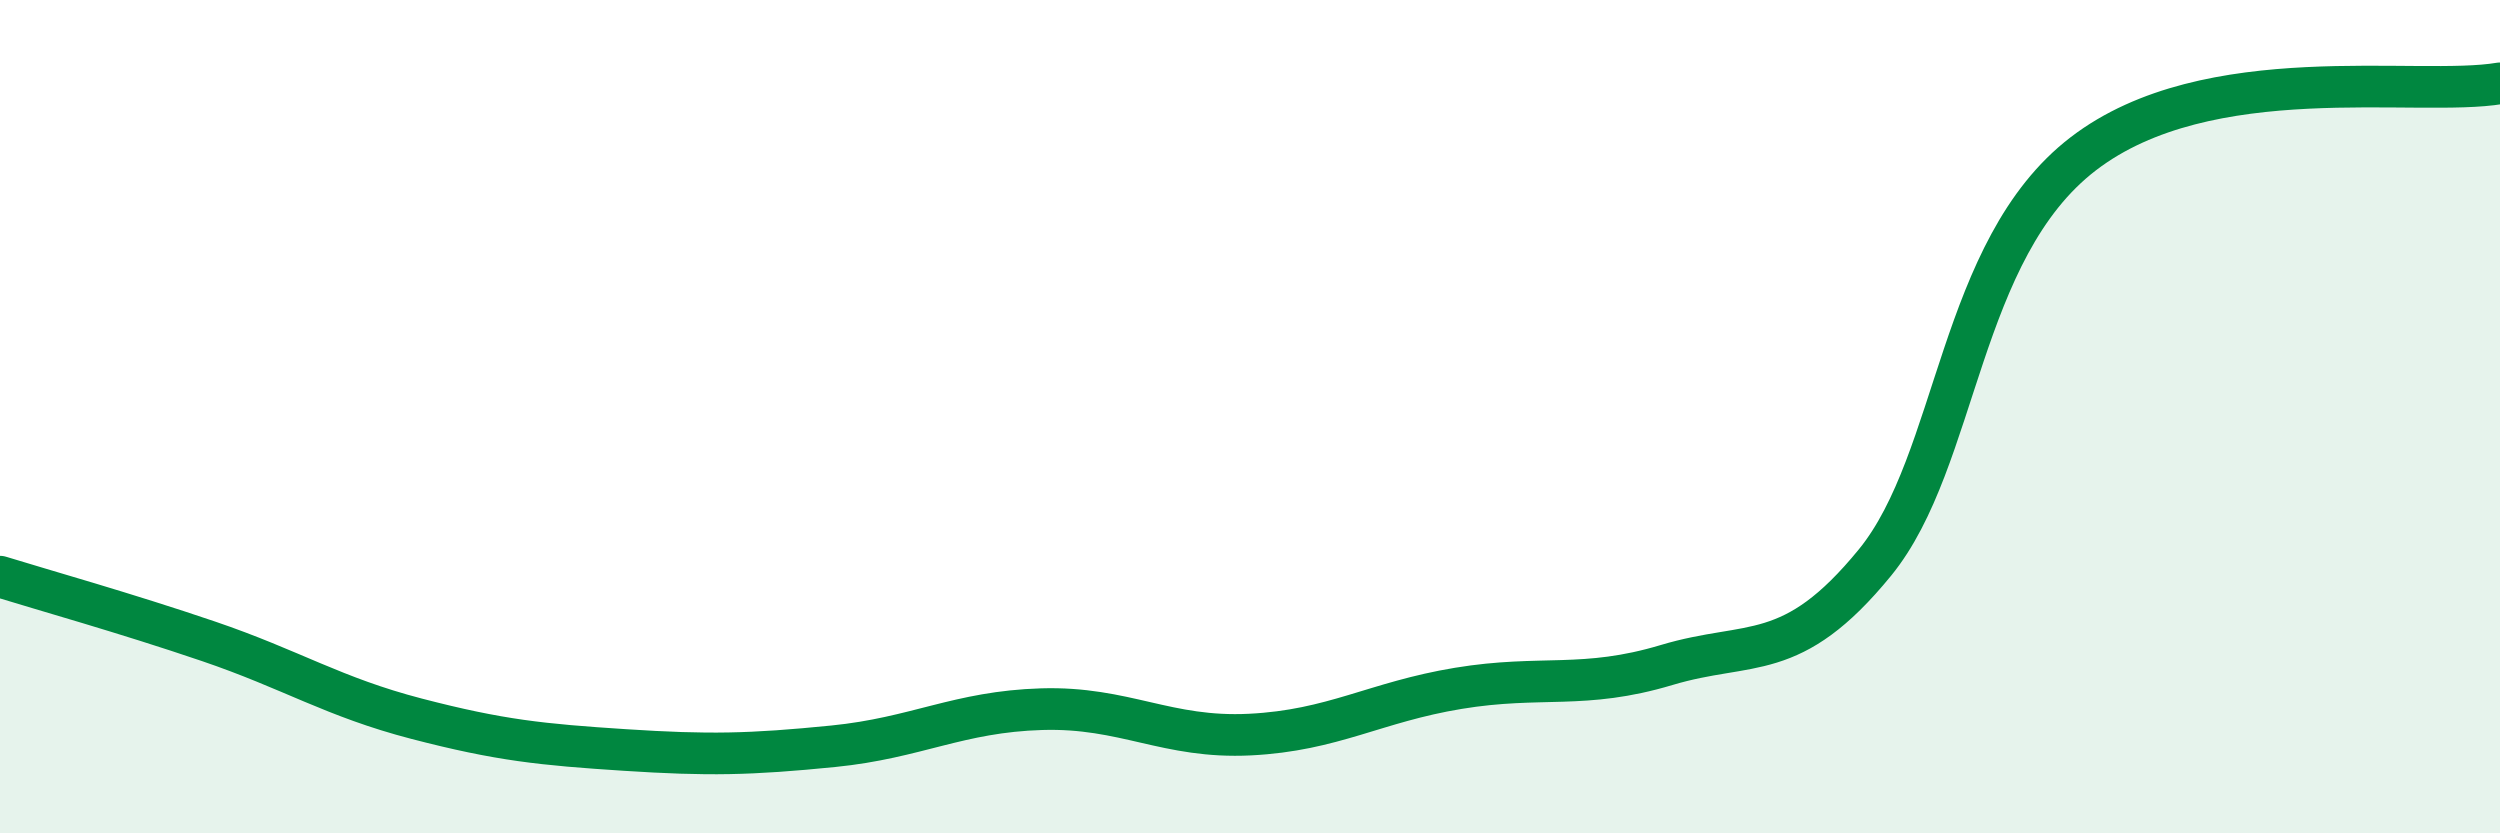
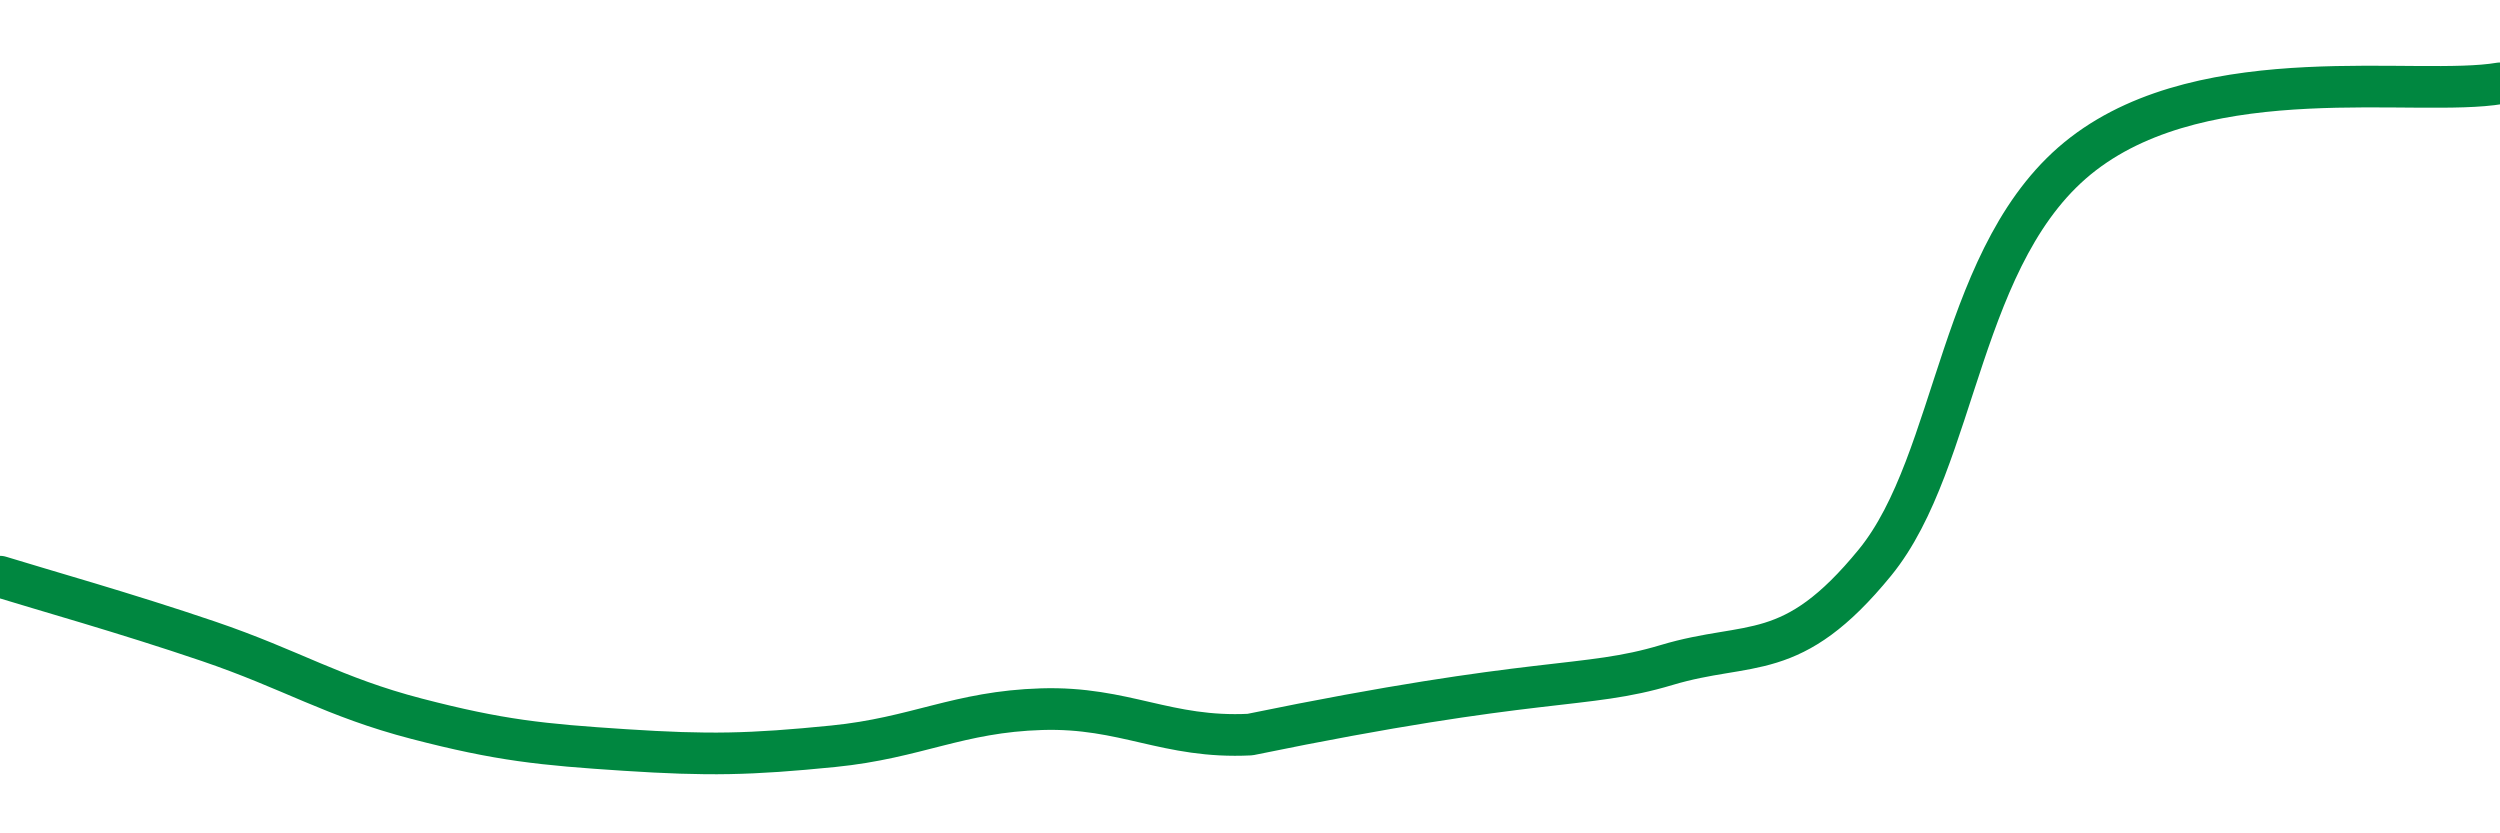
<svg xmlns="http://www.w3.org/2000/svg" width="60" height="20" viewBox="0 0 60 20">
-   <path d="M 0,13.84 C 1,14.15 3,14.71 5,15.39 C 7,16.07 8,16.73 10,17.25 C 12,17.77 13,17.87 15,18 C 17,18.13 18,18.11 20,17.91 C 22,17.71 23,17.08 25,17.02 C 27,16.96 28,17.73 30,17.63 C 32,17.53 33,16.85 35,16.52 C 37,16.19 38,16.56 40,15.96 C 42,15.36 43,15.95 45,13.5 C 47,11.05 47,5.99 50,3.69 C 53,1.39 58,2.34 60,2L60 20L0 20Z" fill="#008740" opacity="0.1" stroke-linecap="round" stroke-linejoin="round" />
-   <path d="M 0,13.84 C 1,14.15 3,14.71 5,15.39 C 7,16.07 8,16.73 10,17.25 C 12,17.77 13,17.87 15,18 C 17,18.13 18,18.11 20,17.91 C 22,17.71 23,17.08 25,17.02 C 27,16.96 28,17.73 30,17.63 C 32,17.53 33,16.85 35,16.52 C 37,16.19 38,16.56 40,15.96 C 42,15.36 43,15.95 45,13.5 C 47,11.05 47,5.99 50,3.69 C 53,1.39 58,2.34 60,2" stroke="#008740" stroke-width="1" fill="none" stroke-linecap="round" stroke-linejoin="round" />
+   <path d="M 0,13.84 C 1,14.15 3,14.71 5,15.39 C 7,16.07 8,16.73 10,17.25 C 12,17.77 13,17.87 15,18 C 17,18.13 18,18.11 20,17.91 C 22,17.71 23,17.08 25,17.02 C 27,16.96 28,17.73 30,17.63 C 37,16.19 38,16.56 40,15.96 C 42,15.36 43,15.95 45,13.5 C 47,11.05 47,5.99 50,3.69 C 53,1.39 58,2.34 60,2" stroke="#008740" stroke-width="1" fill="none" stroke-linecap="round" stroke-linejoin="round" />
</svg>